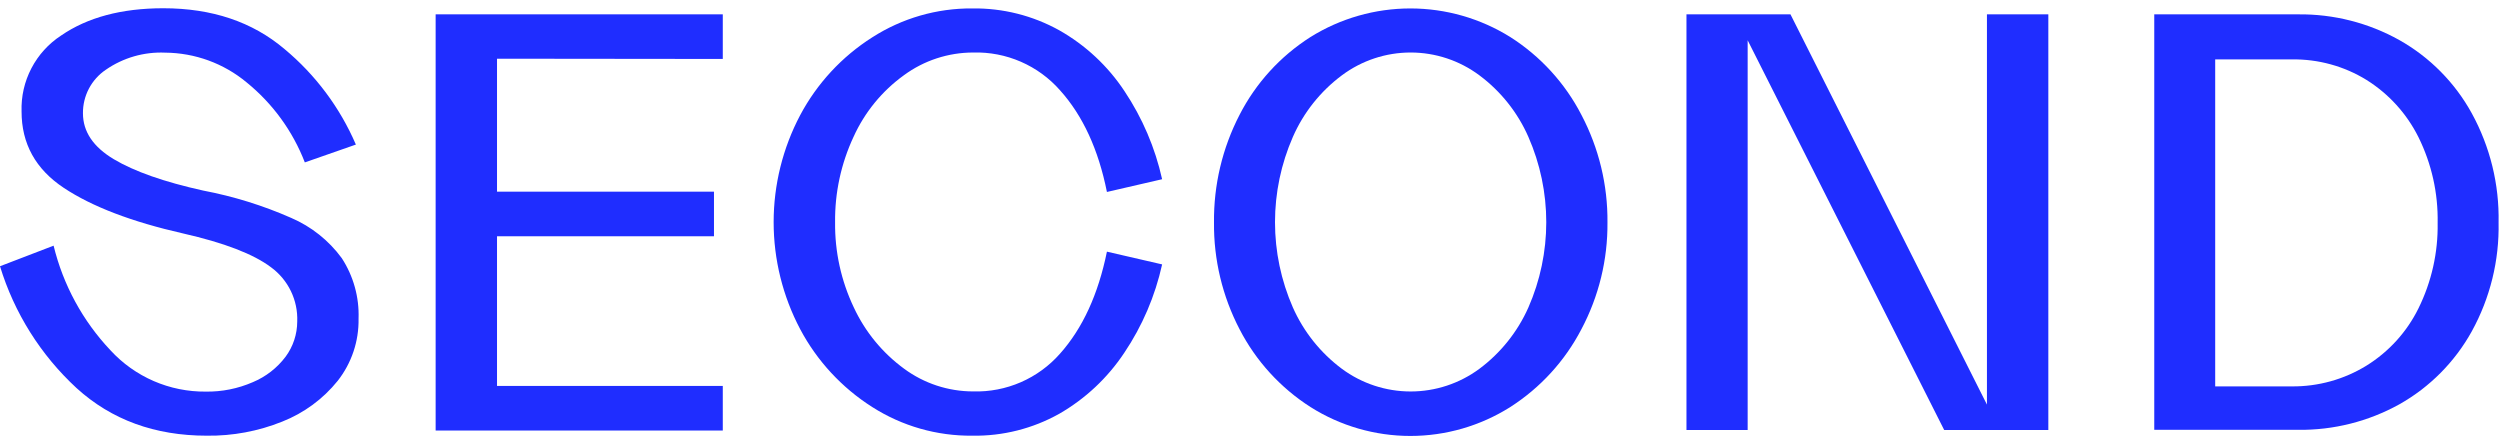
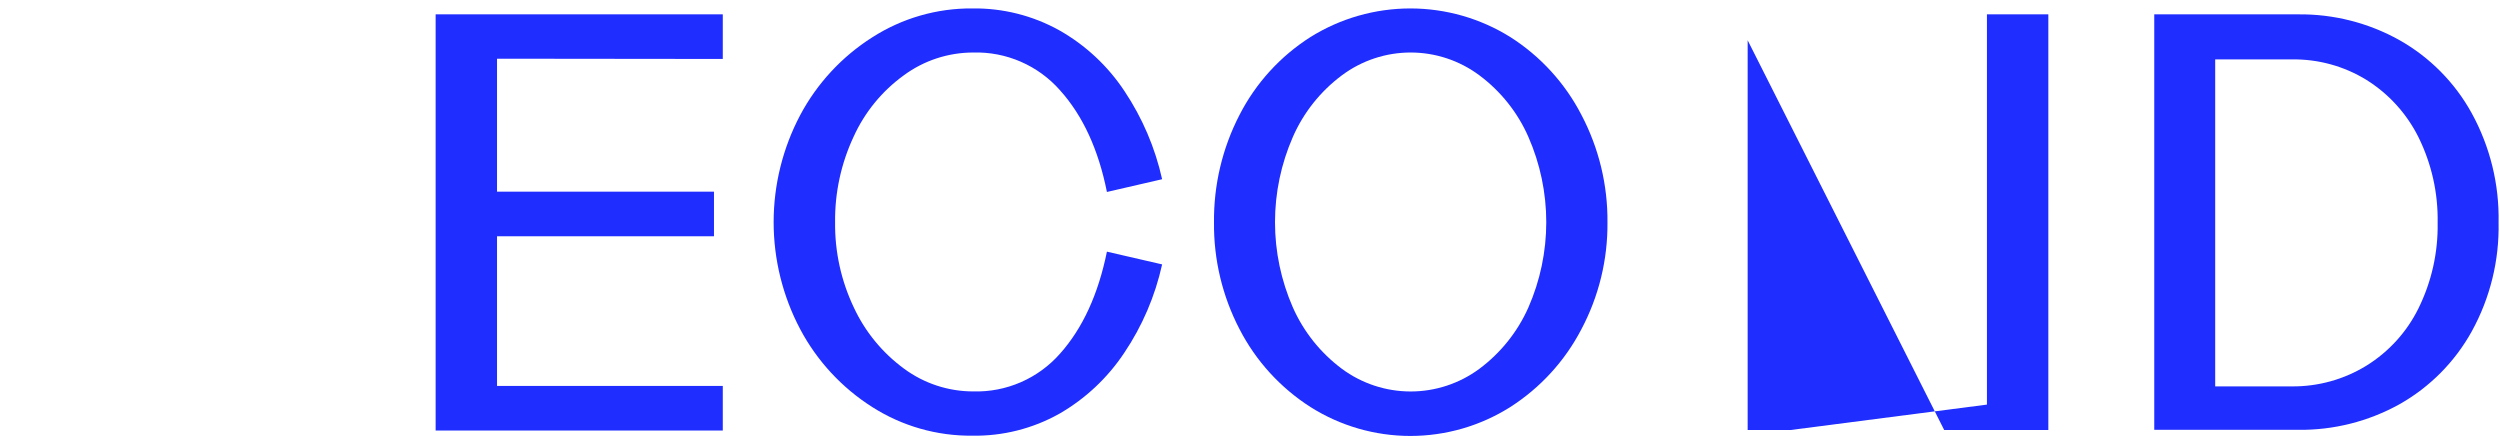
<svg xmlns="http://www.w3.org/2000/svg" fill="none" viewBox="0 0 270 48" height="48" width="270">
-   <path fill="#1F2DFF" d="M8.27 41.915C4.393 38.337 1.539 33.795 0 28.754L5.789 26.532C6.818 30.766 8.934 34.659 11.929 37.829C13.235 39.251 14.825 40.384 16.598 41.154C18.371 41.923 20.286 42.311 22.218 42.294C23.967 42.32 25.701 41.973 27.304 41.275C28.709 40.688 29.931 39.739 30.846 38.523C31.659 37.423 32.098 36.093 32.101 34.726C32.146 33.592 31.911 32.464 31.417 31.442C30.923 30.42 30.185 29.535 29.268 28.864C27.375 27.438 24.208 26.22 19.765 25.211C14.229 23.954 9.938 22.314 6.892 20.292C3.845 18.269 2.325 15.517 2.329 12.036C2.276 10.418 2.641 8.813 3.39 7.377C4.138 5.94 5.244 4.721 6.602 3.835C9.451 1.877 13.126 0.895 17.629 0.891C22.894 0.891 27.258 2.358 30.723 5.294C34.072 8.079 36.714 11.615 38.434 15.614L32.921 17.54C31.616 14.162 29.45 11.183 26.636 8.899C24.163 6.844 21.053 5.708 17.835 5.686C15.557 5.585 13.308 6.233 11.433 7.53C10.663 8.049 10.034 8.75 9.602 9.571C9.17 10.393 8.949 11.308 8.959 12.236C8.959 14.217 10.071 15.87 12.294 17.196C14.518 18.521 17.734 19.65 21.943 20.581C25.212 21.202 28.401 22.192 31.446 23.532C33.624 24.468 35.511 25.969 36.911 27.88C38.174 29.821 38.807 32.103 38.724 34.416C38.769 36.847 37.973 39.218 36.47 41.131C34.89 43.092 32.826 44.61 30.481 45.534C27.894 46.574 25.125 47.091 22.335 47.054C16.726 47.054 12.037 45.341 8.27 41.915Z" />
  <path fill="#1F2DFF" d="M53.678 6.34V20.698H77.11V25.514H53.678V41.681H78.061V46.497H47.049V1.551H78.061V6.367L53.678 6.34Z" />
  <path fill="#1F2DFF" d="M94.201 43.959C90.921 41.877 88.239 38.98 86.42 35.551C84.537 31.989 83.553 28.021 83.553 23.993C83.553 19.965 84.537 15.998 86.42 12.435C88.242 9.01 90.923 6.115 94.201 4.035C97.424 1.966 101.182 0.88 105.014 0.911C108.295 0.865 111.532 1.678 114.4 3.271C117.234 4.875 119.648 7.127 121.443 9.841C123.376 12.735 124.755 15.961 125.509 19.356L119.548 20.732C118.629 16.146 116.943 12.488 114.49 9.759C113.323 8.43 111.877 7.374 110.254 6.668C108.632 5.961 106.873 5.621 105.103 5.672C102.41 5.672 99.787 6.533 97.619 8.128C95.257 9.835 93.382 12.128 92.182 14.781C90.834 17.669 90.153 20.822 90.19 24.007C90.154 27.184 90.844 30.328 92.209 33.198C93.431 35.83 95.302 38.11 97.647 39.824C99.806 41.415 102.419 42.274 105.103 42.273C106.873 42.324 108.632 41.984 110.254 41.278C111.877 40.571 113.323 39.516 114.49 38.186C116.92 35.462 118.606 31.793 119.548 27.179L125.509 28.555C124.757 31.968 123.368 35.21 121.416 38.111C119.618 40.815 117.217 43.067 114.4 44.688C111.536 46.291 108.297 47.108 105.014 47.054C101.185 47.094 97.427 46.018 94.201 43.959V43.959Z" />
  <path fill="#1F2DFF" d="M141.532 43.959C138.28 41.88 135.636 38.98 133.869 35.551C132.018 31.994 131.072 28.036 131.112 24.028C131.068 19.988 132.014 15.999 133.869 12.408C135.628 8.974 138.274 6.072 141.532 4C144.768 1.982 148.506 0.912 152.321 0.912C156.136 0.912 159.874 1.982 163.11 4C166.371 6.075 169.023 8.976 170.794 12.408C172.678 15.99 173.644 19.982 173.606 24.028C173.641 28.043 172.675 32.003 170.794 35.551C169.015 38.978 166.365 41.877 163.11 43.959C159.882 45.999 156.141 47.082 152.321 47.082C148.501 47.082 144.76 45.999 141.532 43.959V43.959ZM159.774 39.831C162.079 38.113 163.902 35.831 165.067 33.205C166.34 30.302 166.997 27.166 166.997 23.997C166.997 20.827 166.34 17.692 165.067 14.788C163.91 12.15 162.086 9.858 159.774 8.135C157.63 6.536 155.025 5.671 152.349 5.671C149.672 5.671 147.067 6.536 144.923 8.135C142.611 9.858 140.787 12.15 139.63 14.788C138.358 17.692 137.7 20.827 137.7 23.997C137.7 27.166 138.358 30.302 139.63 33.205C140.795 35.831 142.618 38.113 144.923 39.831C147.071 41.421 149.674 42.279 152.349 42.279C155.023 42.279 157.626 41.421 159.774 39.831V39.831Z" />
-   <path fill="#1F2DFF" d="M221.22 1.551V46.442H209.973L188.747 4.351V46.442H182.138V1.551H193.371L214.59 43.697V1.551H221.22Z" />
+   <path fill="#1F2DFF" d="M221.22 1.551V46.442H209.973L188.747 4.351V46.442H182.138H193.371L214.59 43.697V1.551H221.22Z" />
  <path fill="#1F2DFF" d="M259.123 4.324C262.42 6.182 265.132 8.922 266.952 12.236C268.932 15.847 269.93 19.912 269.847 24.028C269.932 28.133 268.934 32.188 266.952 35.785C265.125 39.087 262.415 41.817 259.123 43.67C255.788 45.517 252.028 46.466 248.214 46.422H232.66V1.551H248.214C252.031 1.51 255.791 2.466 259.123 4.324V4.324ZM255.581 39.487C257.998 37.99 259.944 35.844 261.198 33.295C262.611 30.43 263.32 27.269 263.265 24.076C263.327 20.871 262.618 17.697 261.198 14.822C259.933 12.281 257.99 10.138 255.581 8.631C253.158 7.139 250.358 6.371 247.511 6.415H239.241V41.73H247.511C250.359 41.757 253.157 40.98 255.581 39.487V39.487Z" />
</svg>